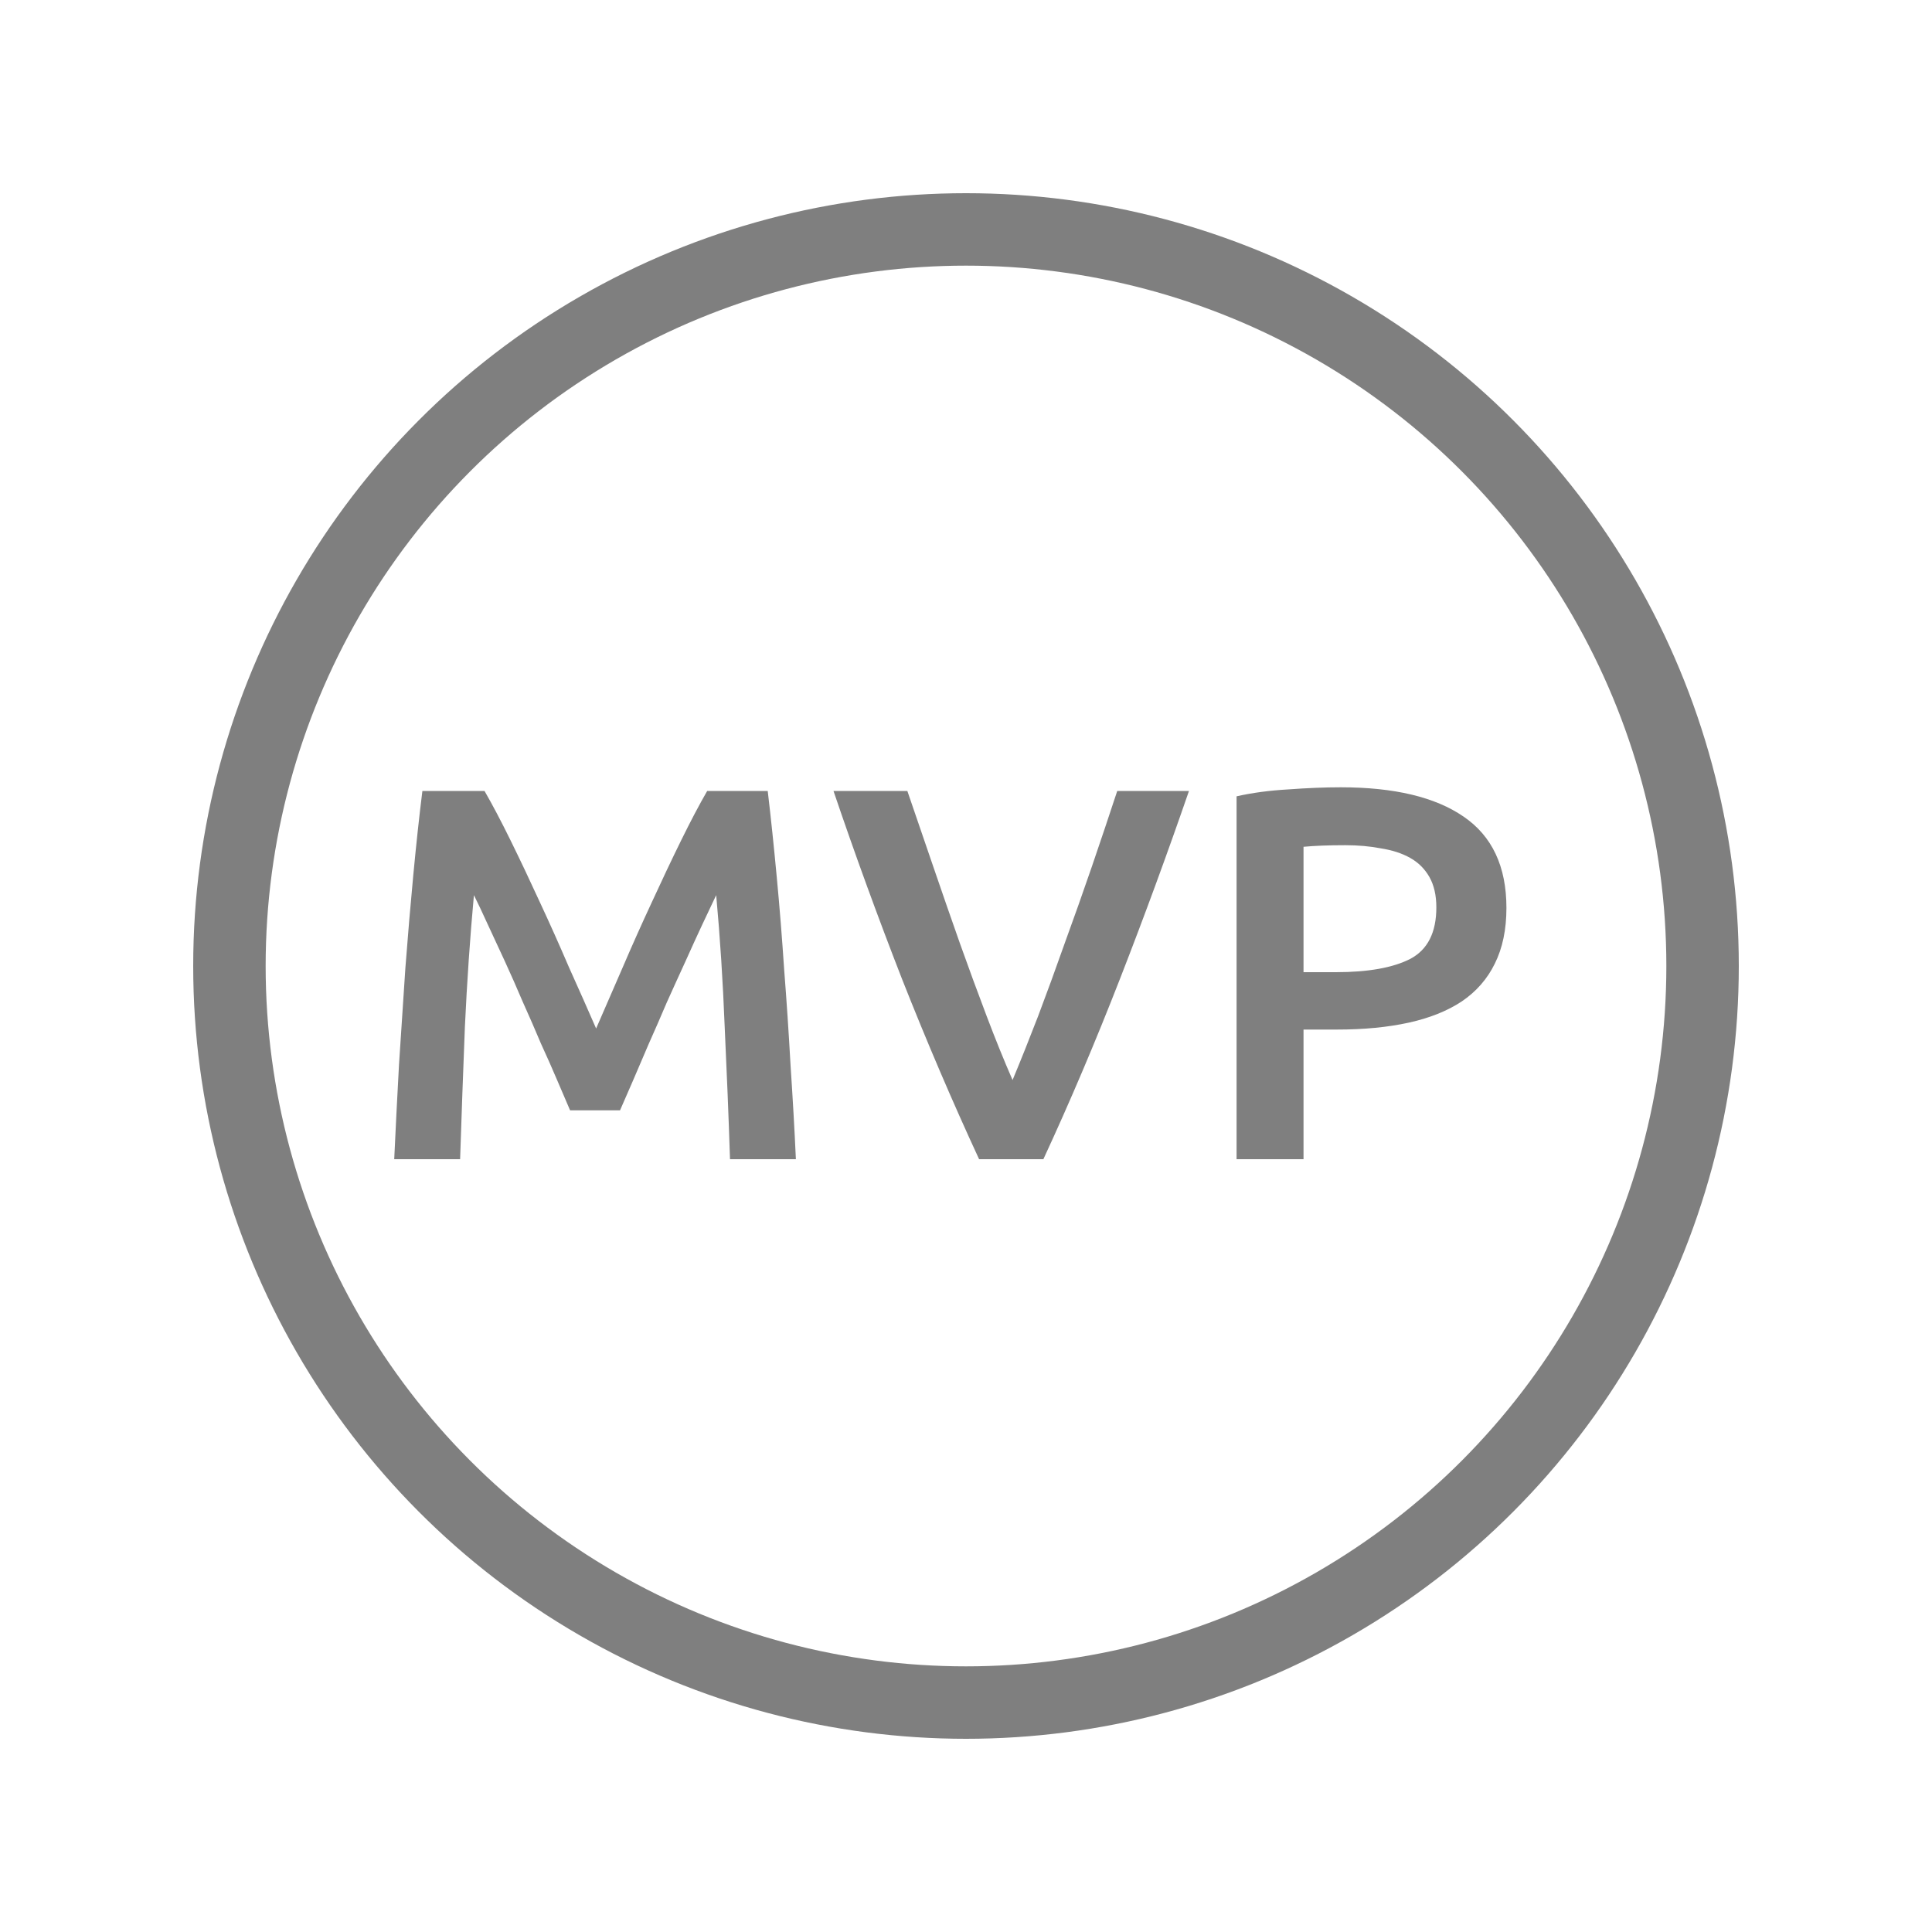
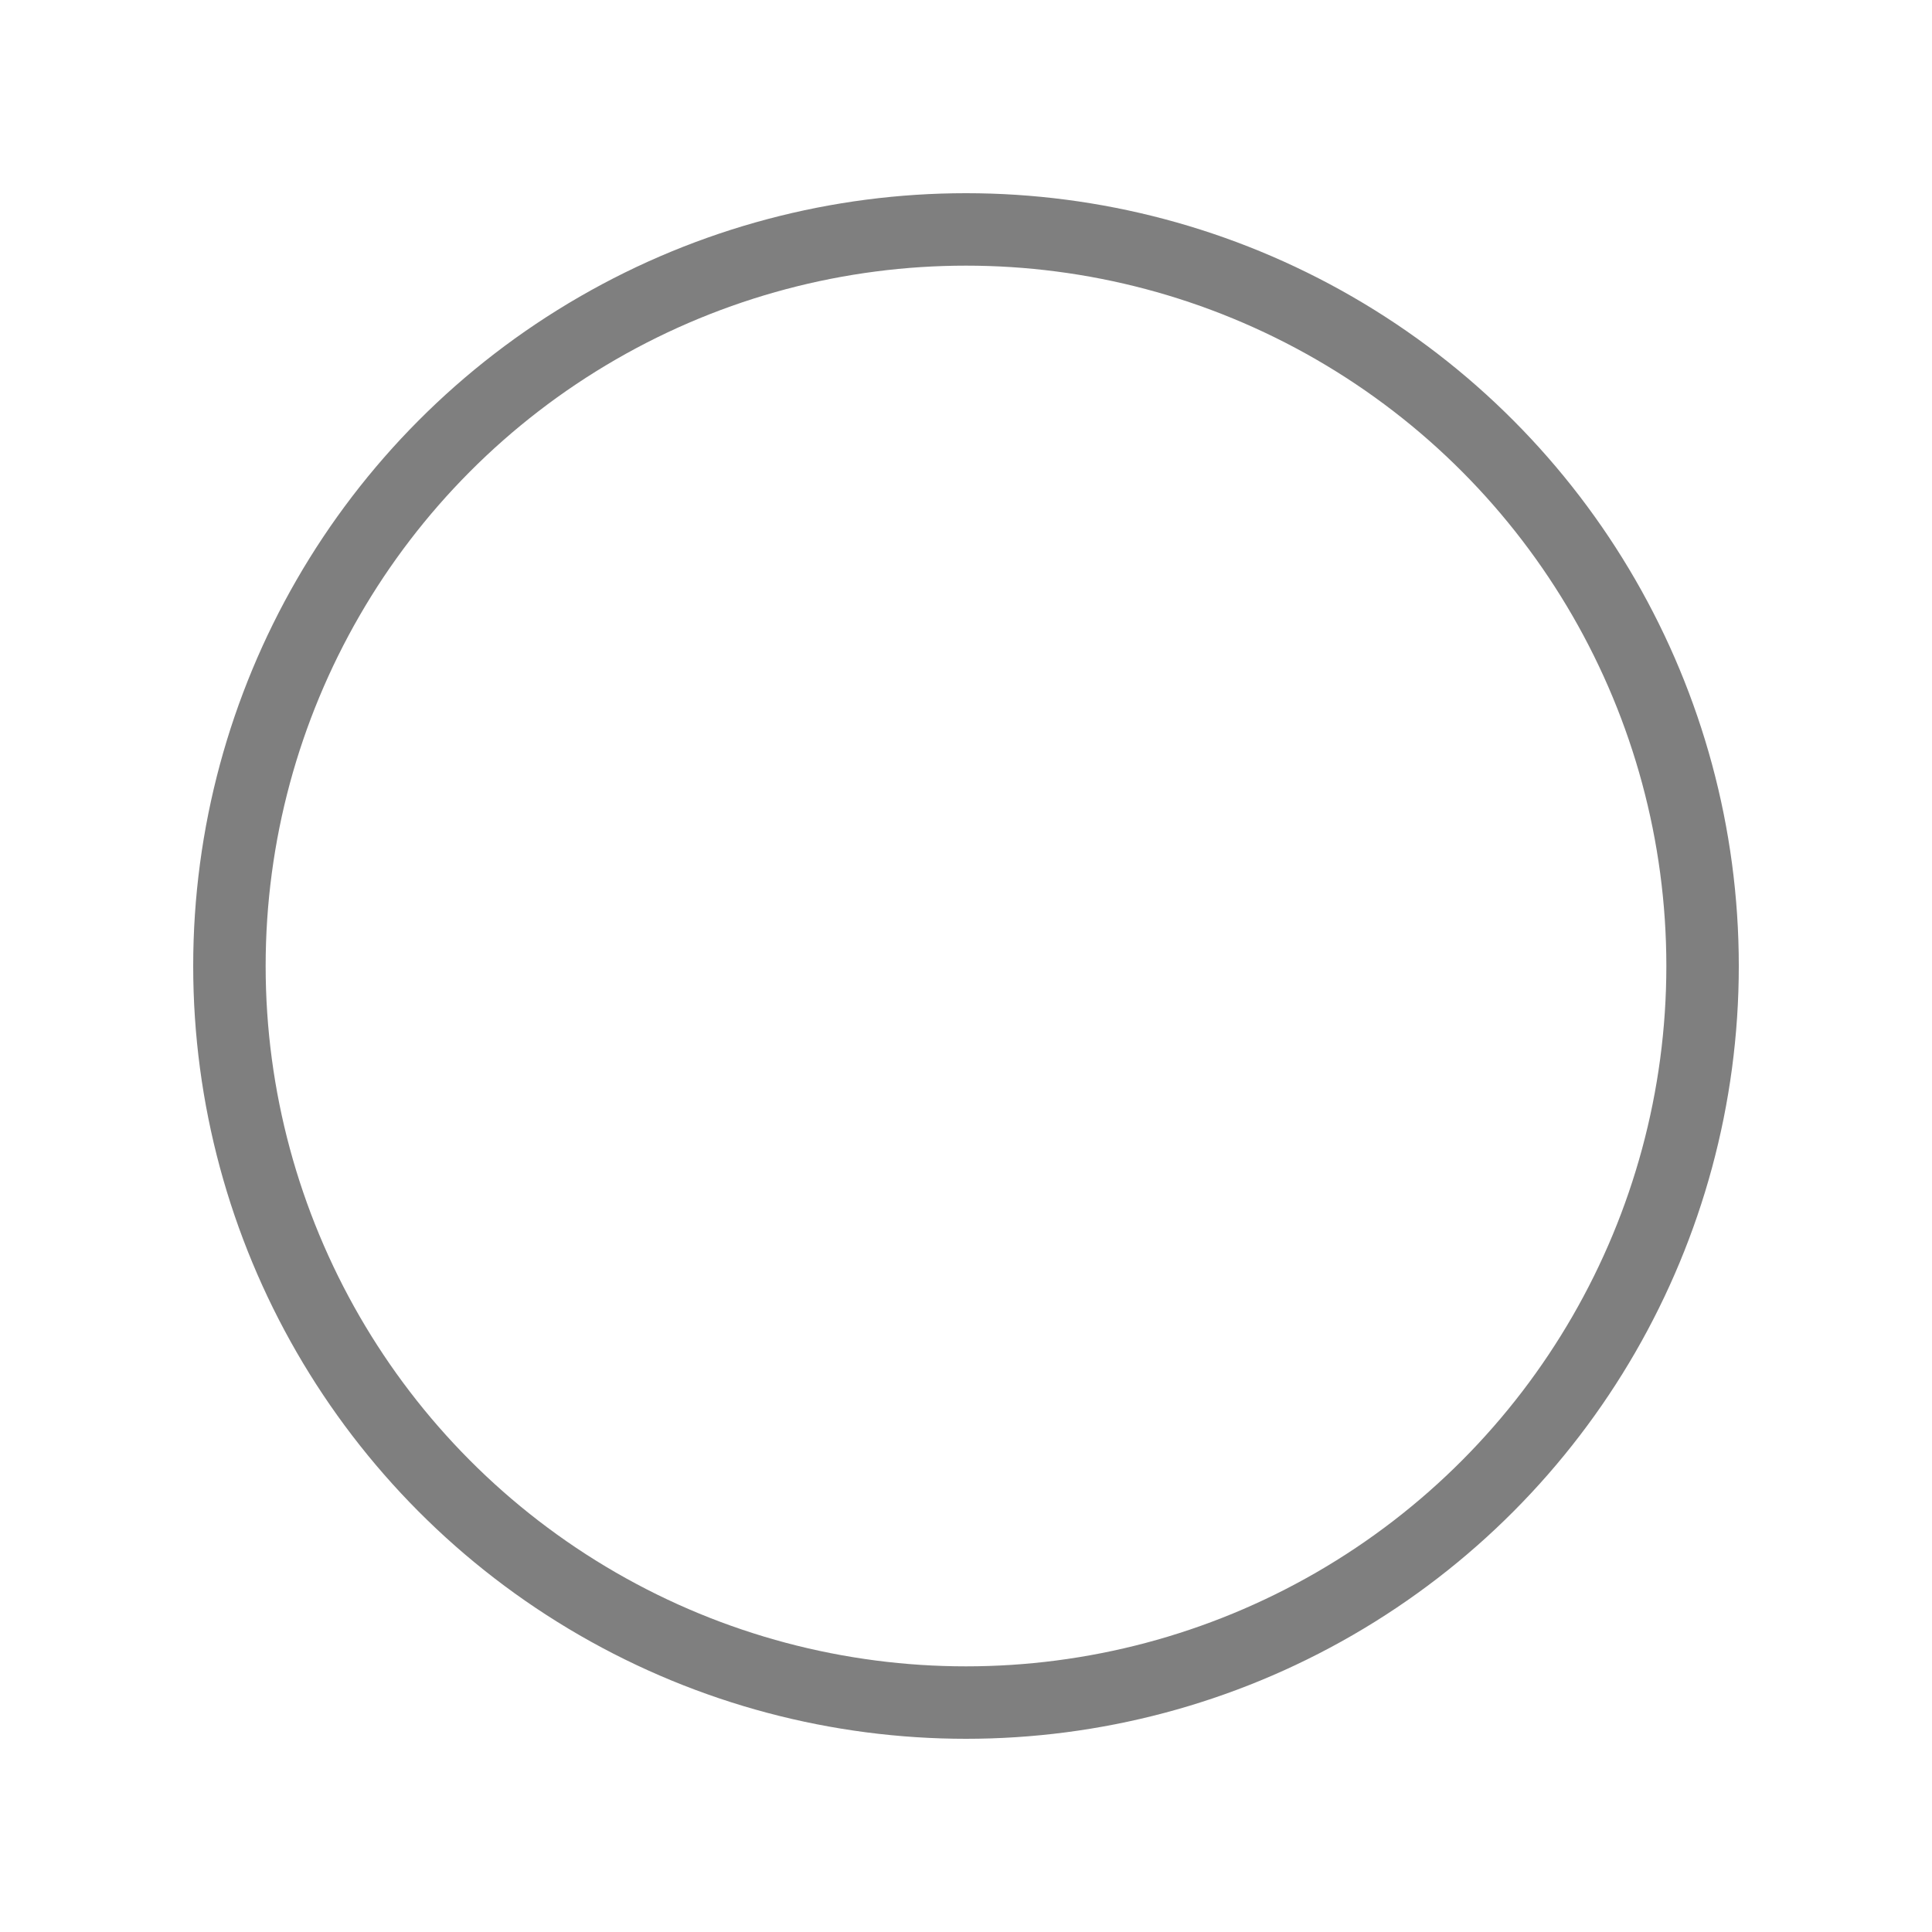
<svg xmlns="http://www.w3.org/2000/svg" width="40" height="40" viewBox="0 0 40 40" fill="none">
  <g opacity="0.5">
-     <path d="M10.032 16.377C10.193 16.656 10.373 16.997 10.571 17.4C10.769 17.803 10.971 18.229 11.176 18.676C11.381 19.116 11.583 19.567 11.781 20.029C11.986 20.484 12.173 20.905 12.342 21.294C12.511 20.905 12.694 20.484 12.892 20.029C13.09 19.567 13.292 19.116 13.497 18.676C13.702 18.229 13.904 17.803 14.102 17.4C14.3 16.997 14.48 16.656 14.641 16.377H15.895C15.961 16.934 16.023 17.528 16.082 18.159C16.141 18.782 16.192 19.424 16.236 20.084C16.287 20.737 16.331 21.397 16.368 22.064C16.412 22.724 16.449 23.369 16.478 24H15.114C15.085 23.113 15.048 22.2 15.004 21.261C14.967 20.322 14.909 19.413 14.828 18.533C14.747 18.702 14.652 18.903 14.542 19.138C14.432 19.373 14.315 19.629 14.19 19.908C14.065 20.179 13.937 20.462 13.805 20.755C13.68 21.048 13.556 21.334 13.431 21.613C13.314 21.884 13.204 22.141 13.101 22.383C12.998 22.618 12.91 22.819 12.837 22.988H11.803C11.73 22.819 11.642 22.614 11.539 22.372C11.436 22.13 11.323 21.873 11.198 21.602C11.081 21.323 10.956 21.037 10.824 20.744C10.699 20.451 10.575 20.168 10.45 19.897C10.325 19.626 10.208 19.373 10.098 19.138C9.988 18.896 9.893 18.694 9.812 18.533C9.731 19.413 9.669 20.322 9.625 21.261C9.588 22.2 9.555 23.113 9.526 24H8.162C8.191 23.369 8.224 22.717 8.261 22.042C8.305 21.367 8.349 20.7 8.393 20.04C8.444 19.373 8.499 18.727 8.558 18.104C8.617 17.481 8.679 16.905 8.745 16.377H10.032ZM20.271 24C19.721 22.812 19.189 21.569 18.676 20.271C18.17 18.973 17.697 17.675 17.257 16.377H18.786C18.962 16.89 19.141 17.415 19.325 17.95C19.508 18.485 19.691 19.013 19.875 19.534C20.058 20.047 20.241 20.546 20.425 21.03C20.608 21.514 20.788 21.958 20.964 22.361C21.132 21.958 21.308 21.518 21.492 21.041C21.675 20.557 21.858 20.055 22.042 19.534C22.232 19.013 22.419 18.485 22.603 17.95C22.786 17.415 22.962 16.89 23.131 16.377H24.616C24.168 17.675 23.692 18.973 23.186 20.271C22.68 21.569 22.152 22.812 21.602 24H20.271ZM27.758 16.3C28.865 16.3 29.712 16.502 30.299 16.905C30.892 17.308 31.189 17.939 31.189 18.797C31.189 19.244 31.109 19.629 30.948 19.952C30.794 20.267 30.566 20.528 30.265 20.733C29.965 20.931 29.598 21.078 29.166 21.173C28.733 21.268 28.238 21.316 27.68 21.316H26.988V24H25.602V16.487C25.924 16.414 26.28 16.366 26.669 16.344C27.064 16.315 27.427 16.3 27.758 16.3ZM27.857 17.499C27.505 17.499 27.215 17.51 26.988 17.532V20.128H27.659C28.326 20.128 28.839 20.036 29.198 19.853C29.558 19.662 29.738 19.307 29.738 18.786C29.738 18.537 29.69 18.328 29.595 18.159C29.499 17.99 29.367 17.858 29.198 17.763C29.03 17.668 28.828 17.602 28.593 17.565C28.366 17.521 28.12 17.499 27.857 17.499Z" fill="black" />
    <circle cx="20" cy="20" r="15.25" stroke="black" stroke-width="1.5" />
  </g>
</svg>